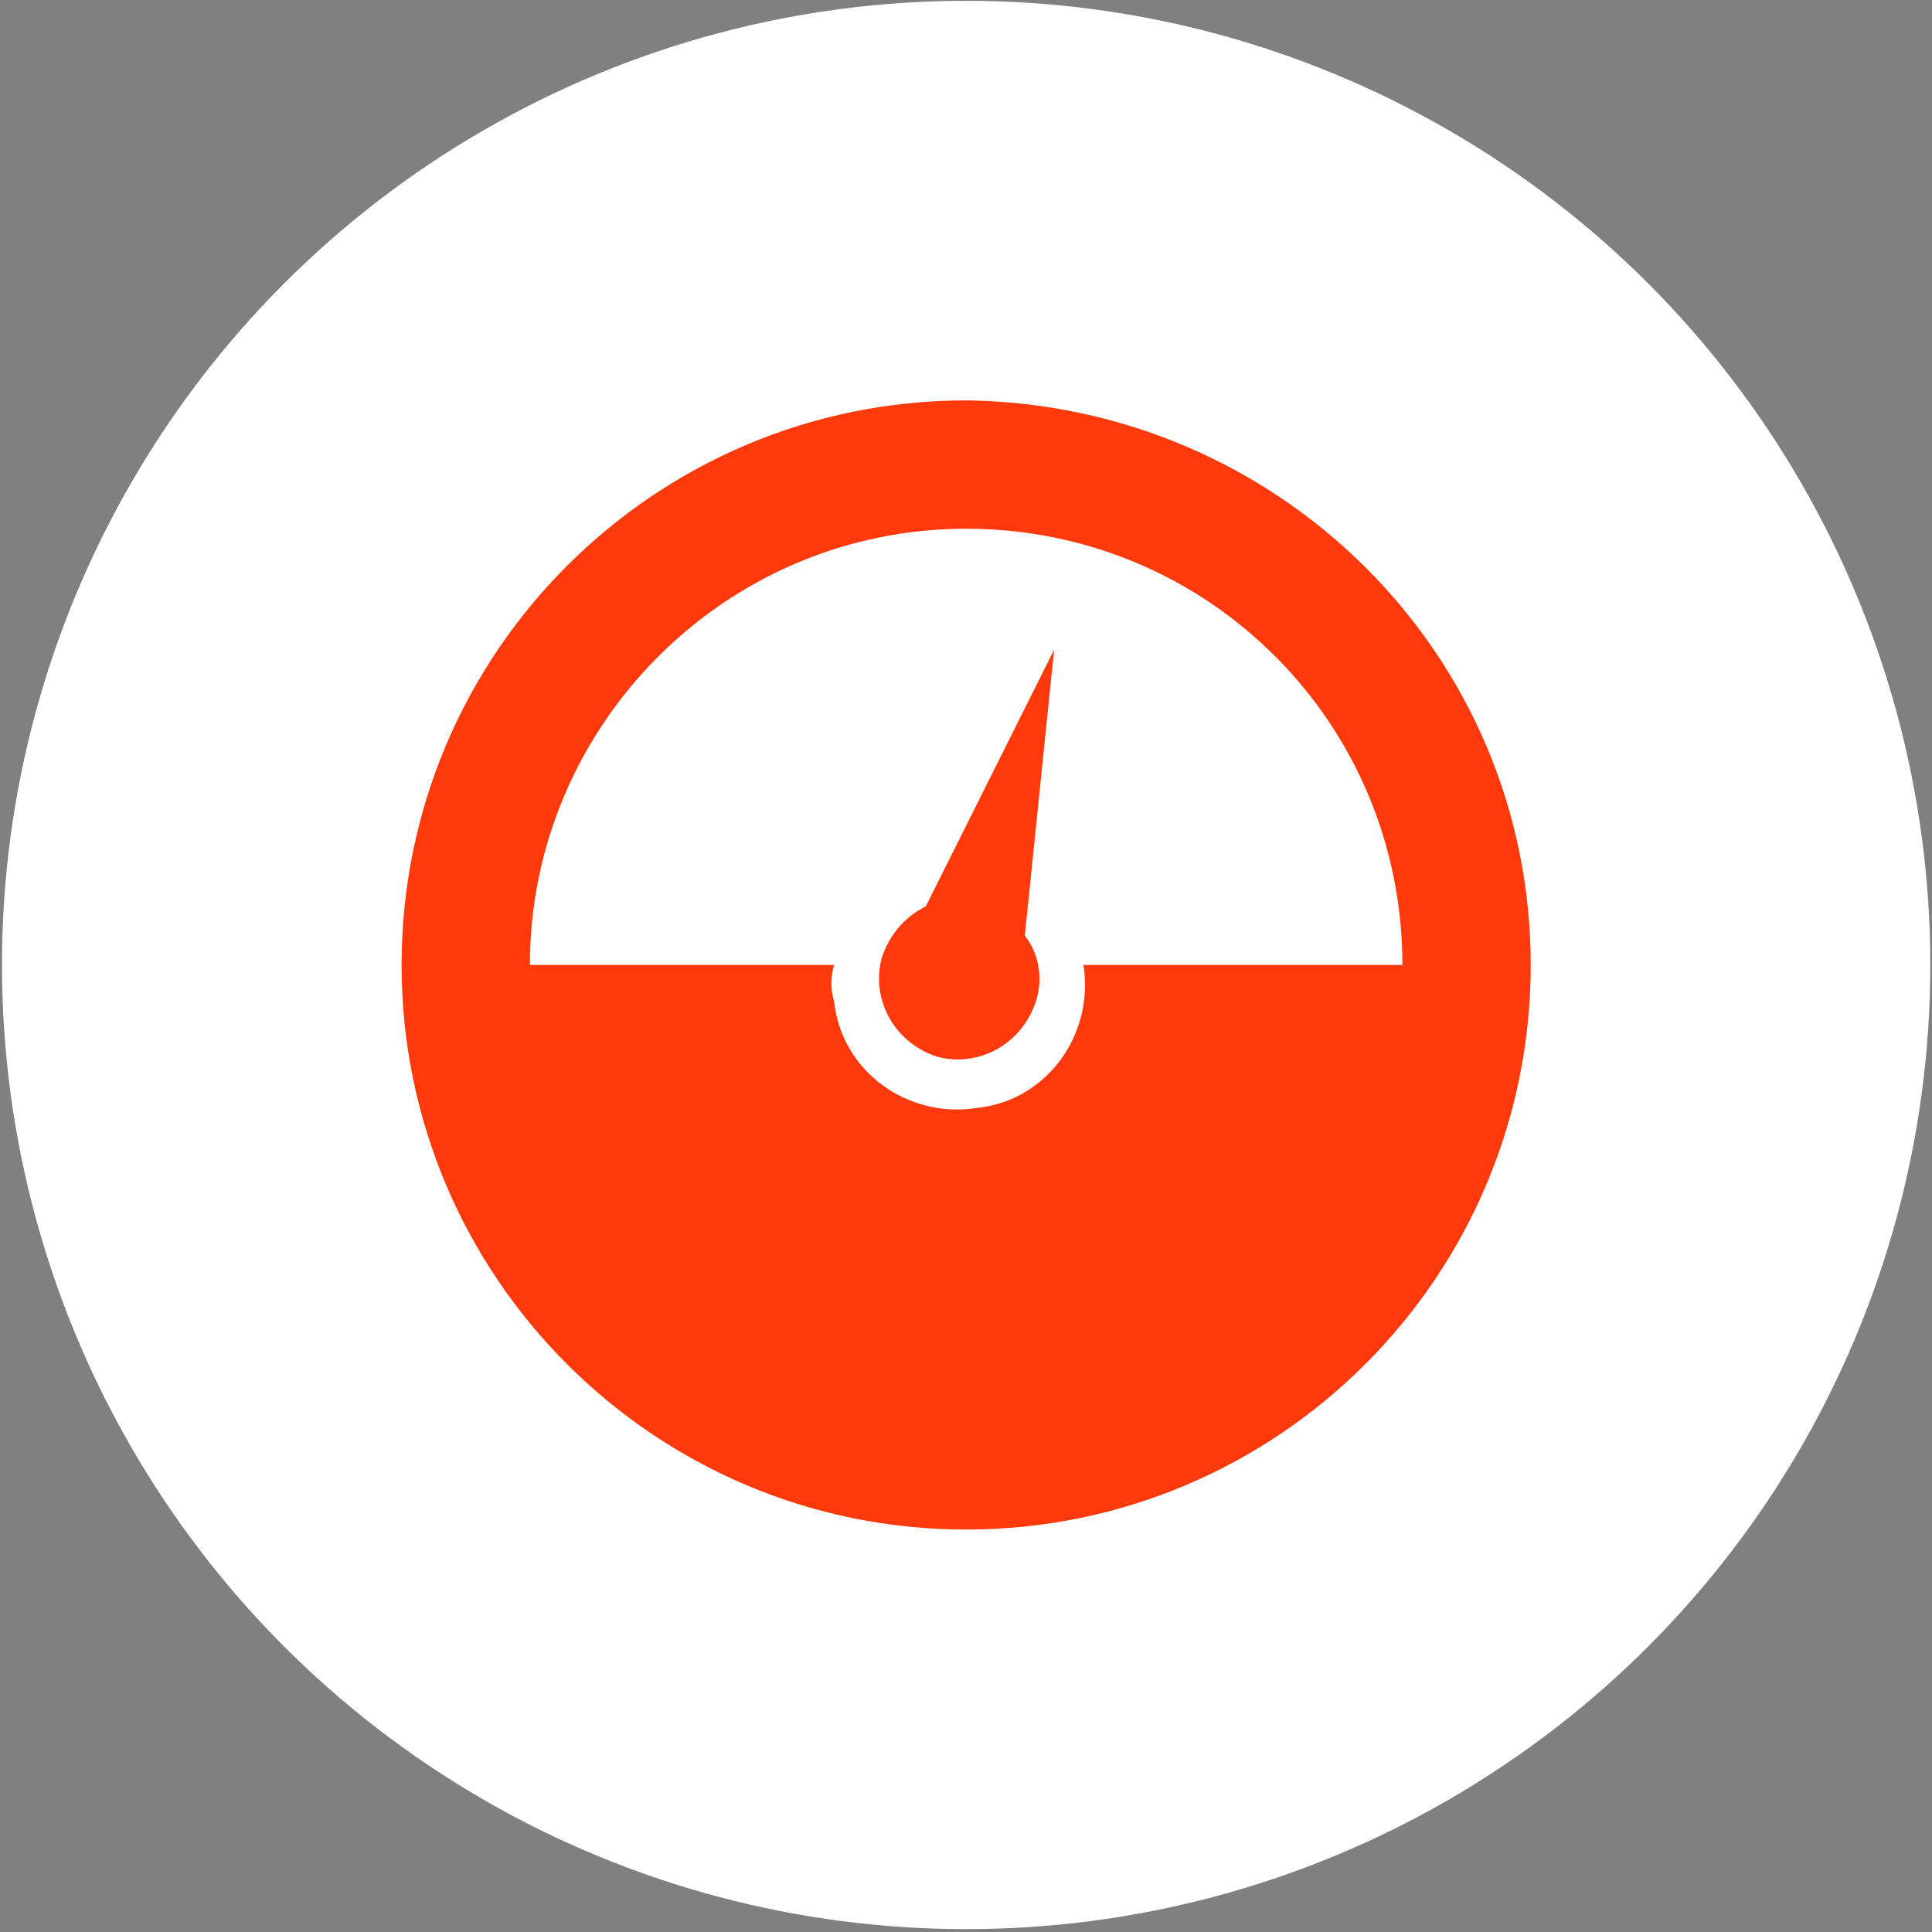
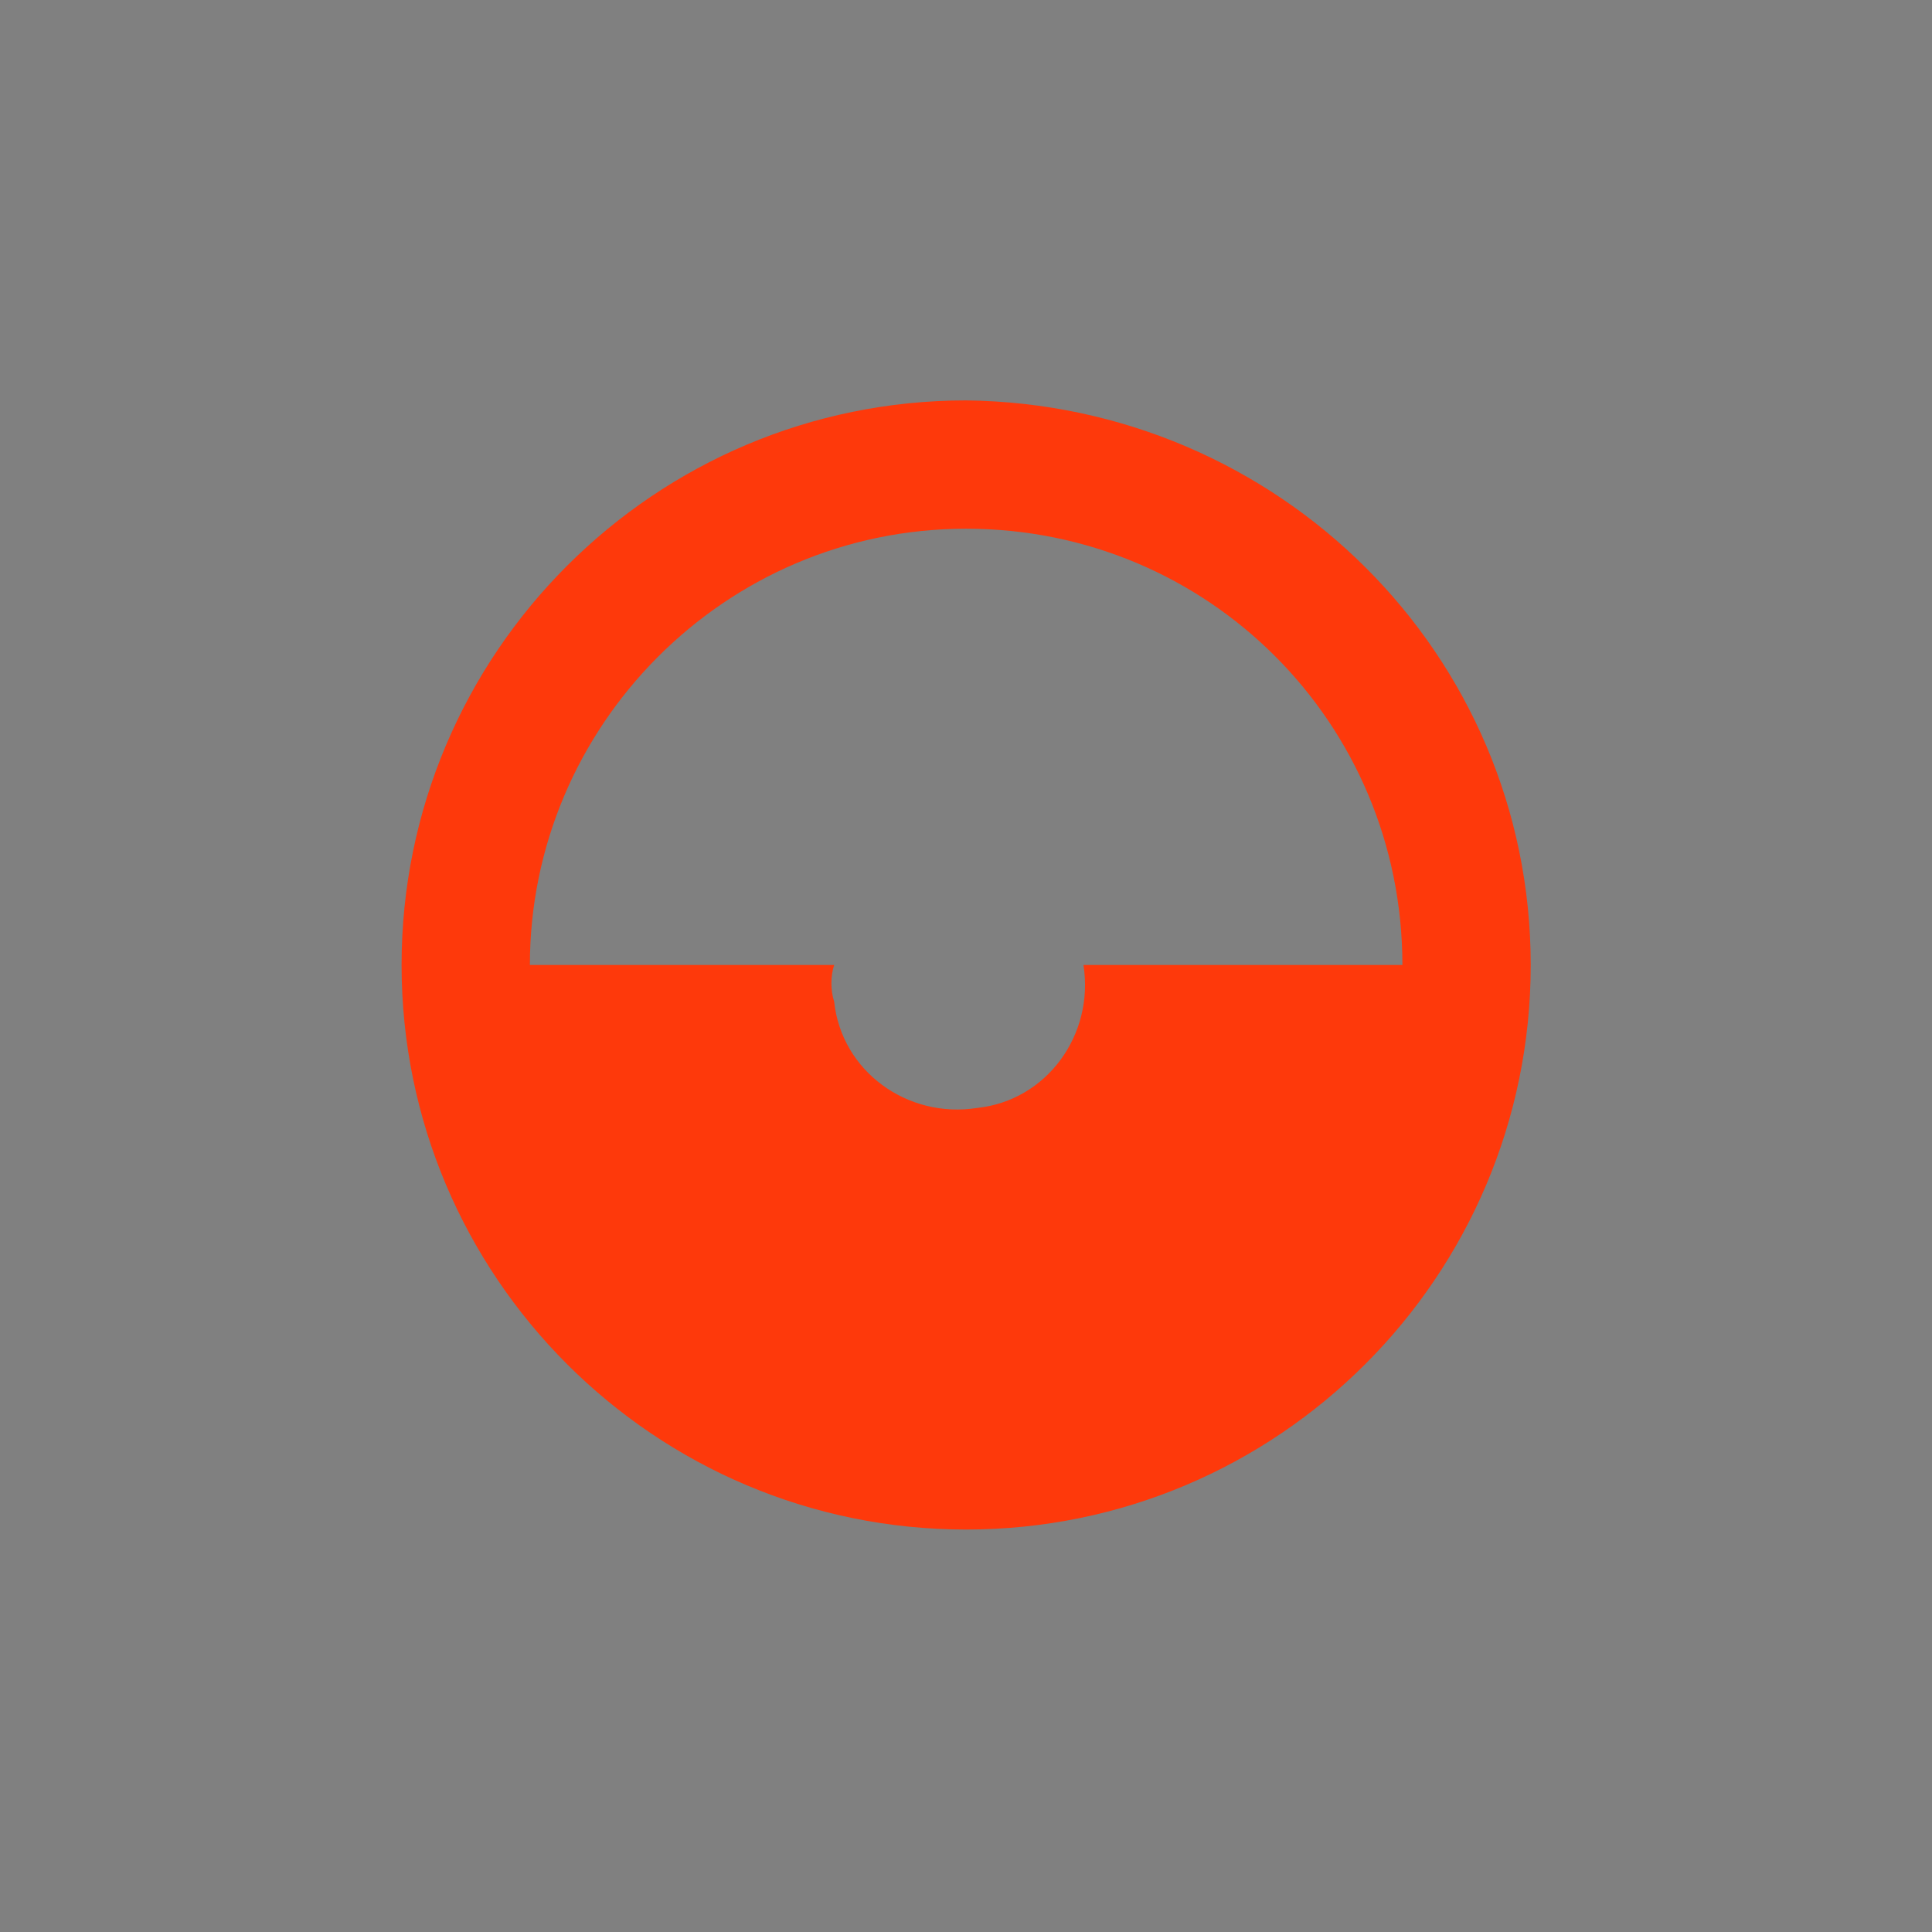
<svg xmlns="http://www.w3.org/2000/svg" version="1.1" id="Layer_1" x="0px" y="0px" viewBox="0 0 52.7 52.7" style="enable-background:new 0 0 52.7 52.7;" xml:space="preserve">
  <rect x="0" y="0" width="52.7" height="52.7" fill="#808080" stroke="none" />
  <style type="text/css">
	.st0{fill:#ffffff;}
	.st1{fill:#fe390b;}
	.st2{fill:#323232;}
</style>
  <g transform="translate(-68.546 -374.678)">
-     <circle class="st0" cx="94.9" cy="401" r="26.3" />
-     <path class="st1" d="M102.2,386.7" />
-     <path class="st2" d="M94.6,409.4h1.3l-0.6-1.4L94.6,409.4z" />
    <path class="st1" d="M94.9,385.6c-8.5,0-15.4,6.9-15.4,15.4c0,8.5,6.9,15.4,15.4,15.4c8.5,0,15.4-6.9,15.4-15.4   C110.3,392.5,103.4,385.7,94.9,385.6z M98.1,401c0.3,1.9-1,3.7-2.9,3.9c-1.9,0.3-3.7-1-3.9-2.9c-0.1-0.3-0.1-0.7,0-1H83   c0-6.5,5.3-11.9,11.9-11.9s11.9,5.3,11.9,11.9H98.1z" />
-     <path class="st1" d="M92.6,400.8c-0.3,1.1,0.3,2.3,1.5,2.7c1.1,0.3,2.3-0.3,2.7-1.5c0.2-0.6,0.1-1.3-0.3-1.8l0.8-7.8l-3.5,7   C93.2,399.7,92.8,400.2,92.6,400.8z" />
  </g>
</svg>